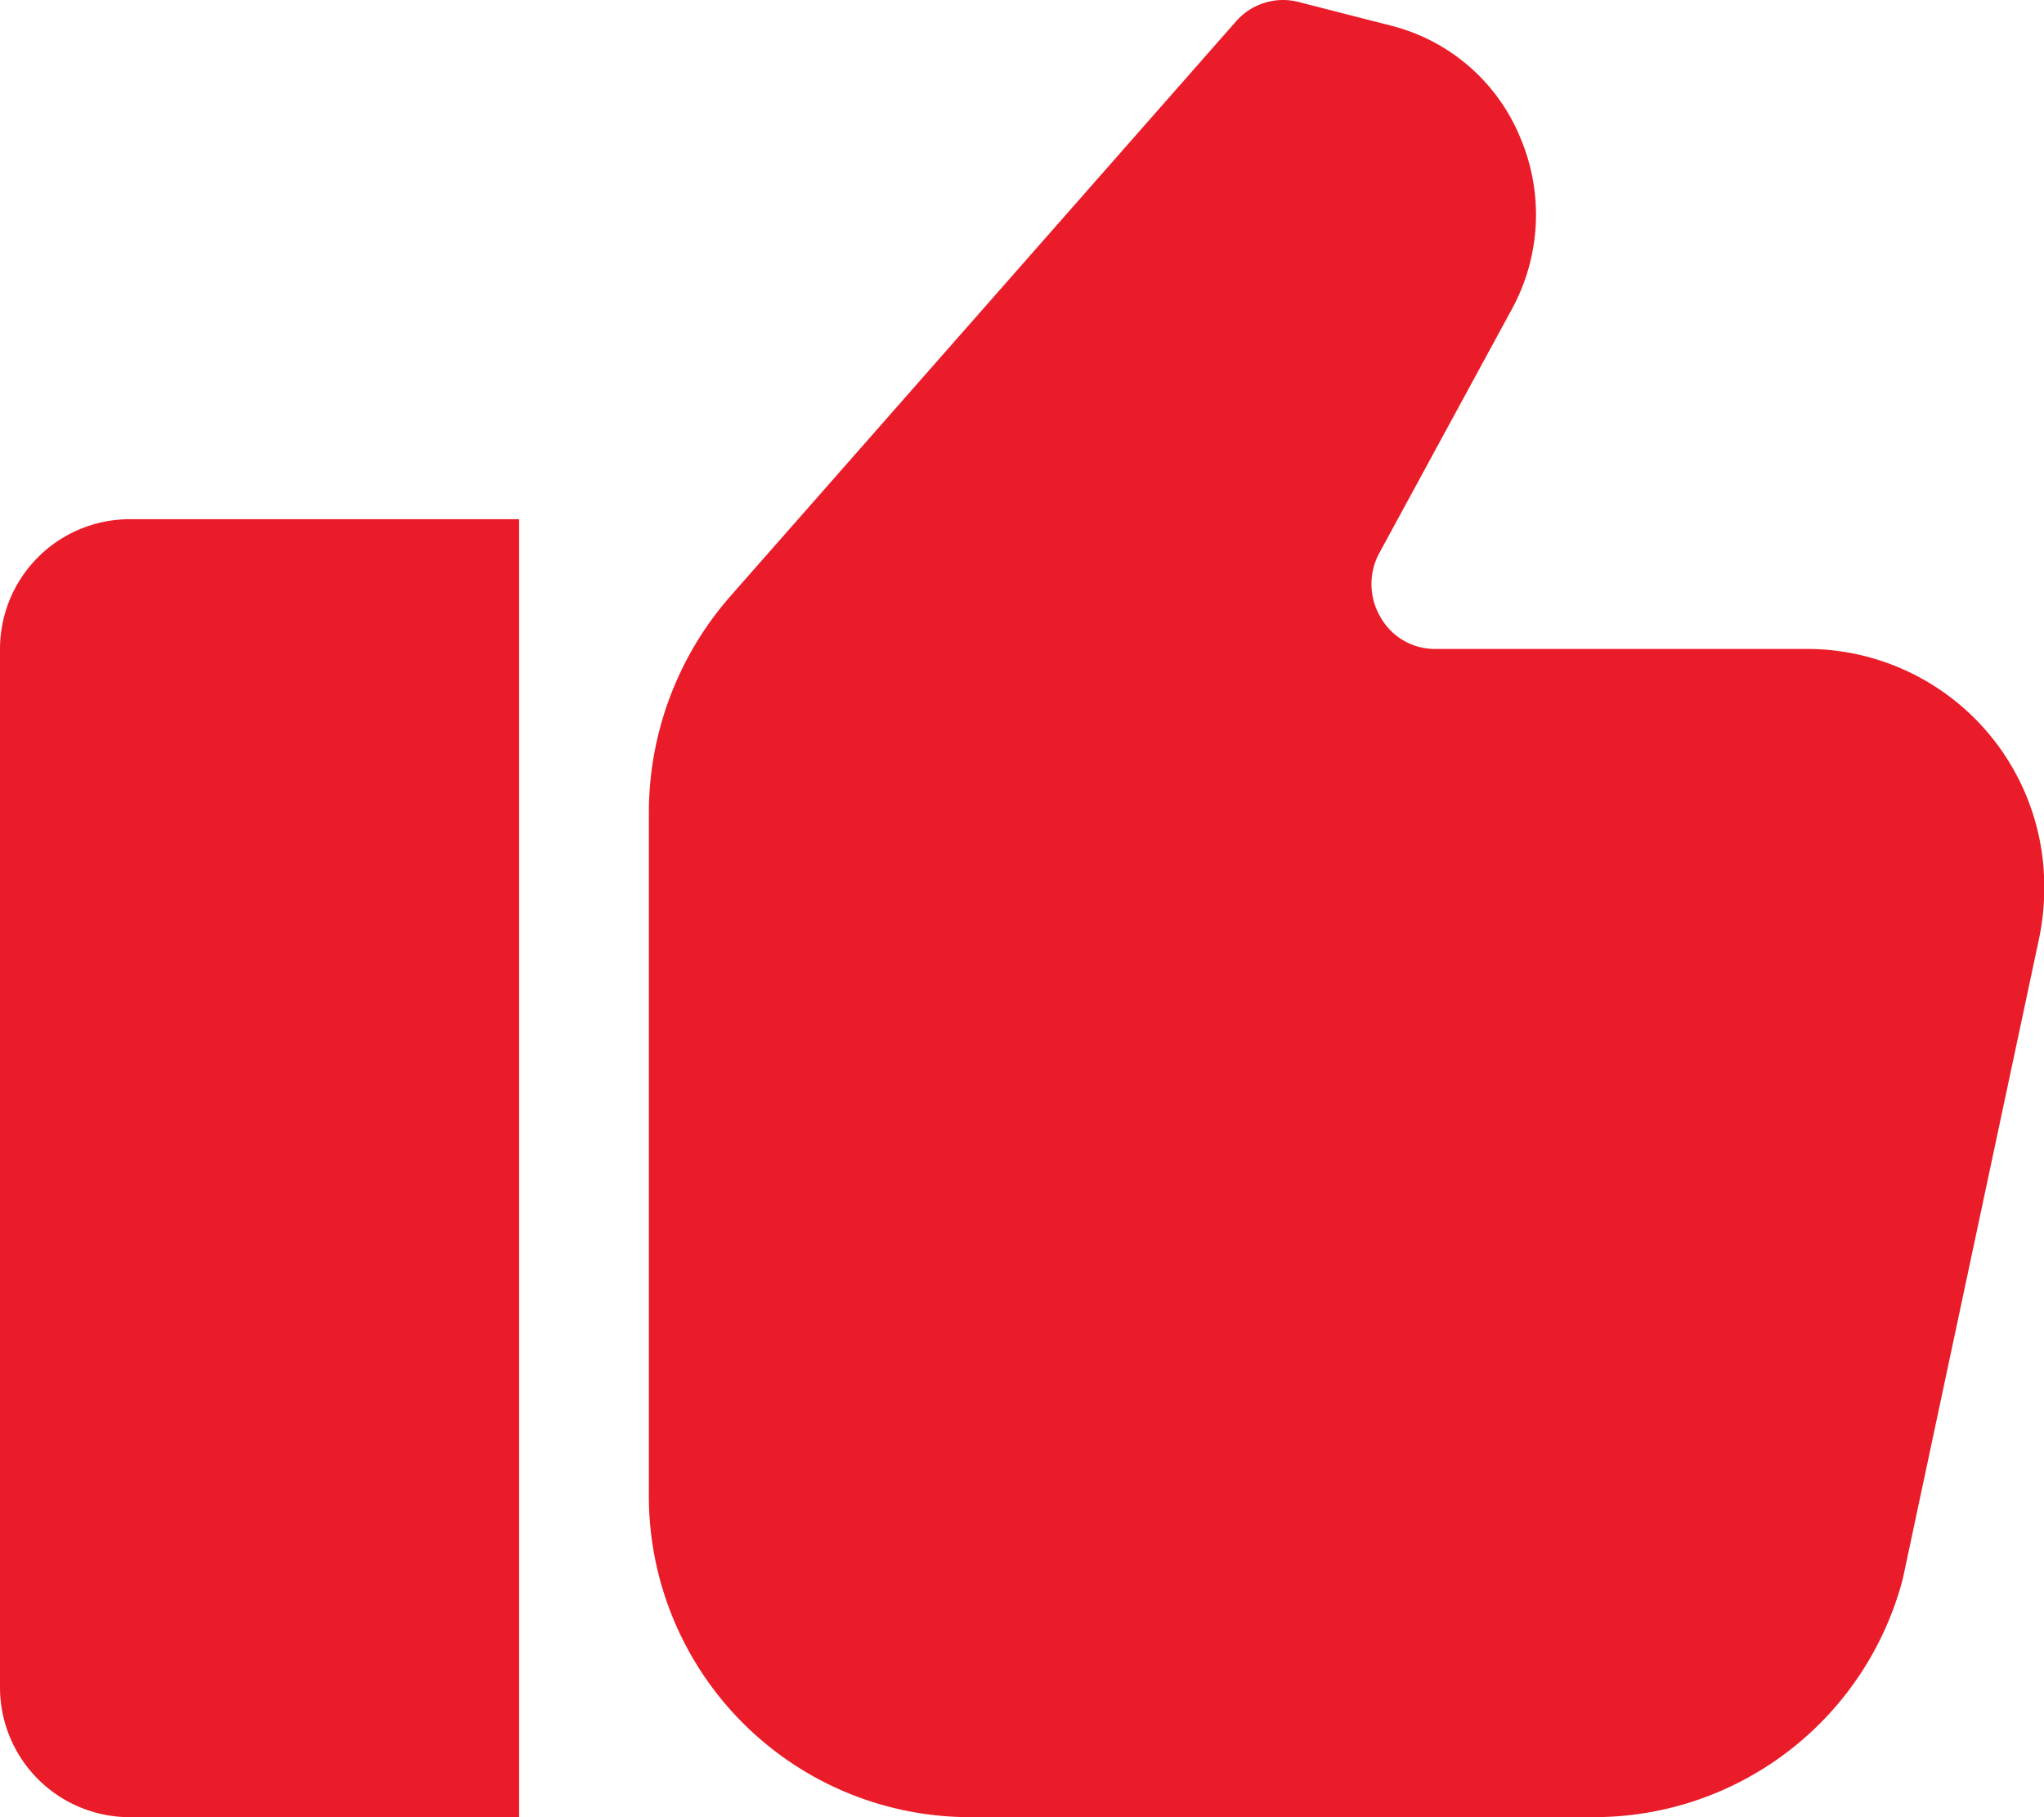
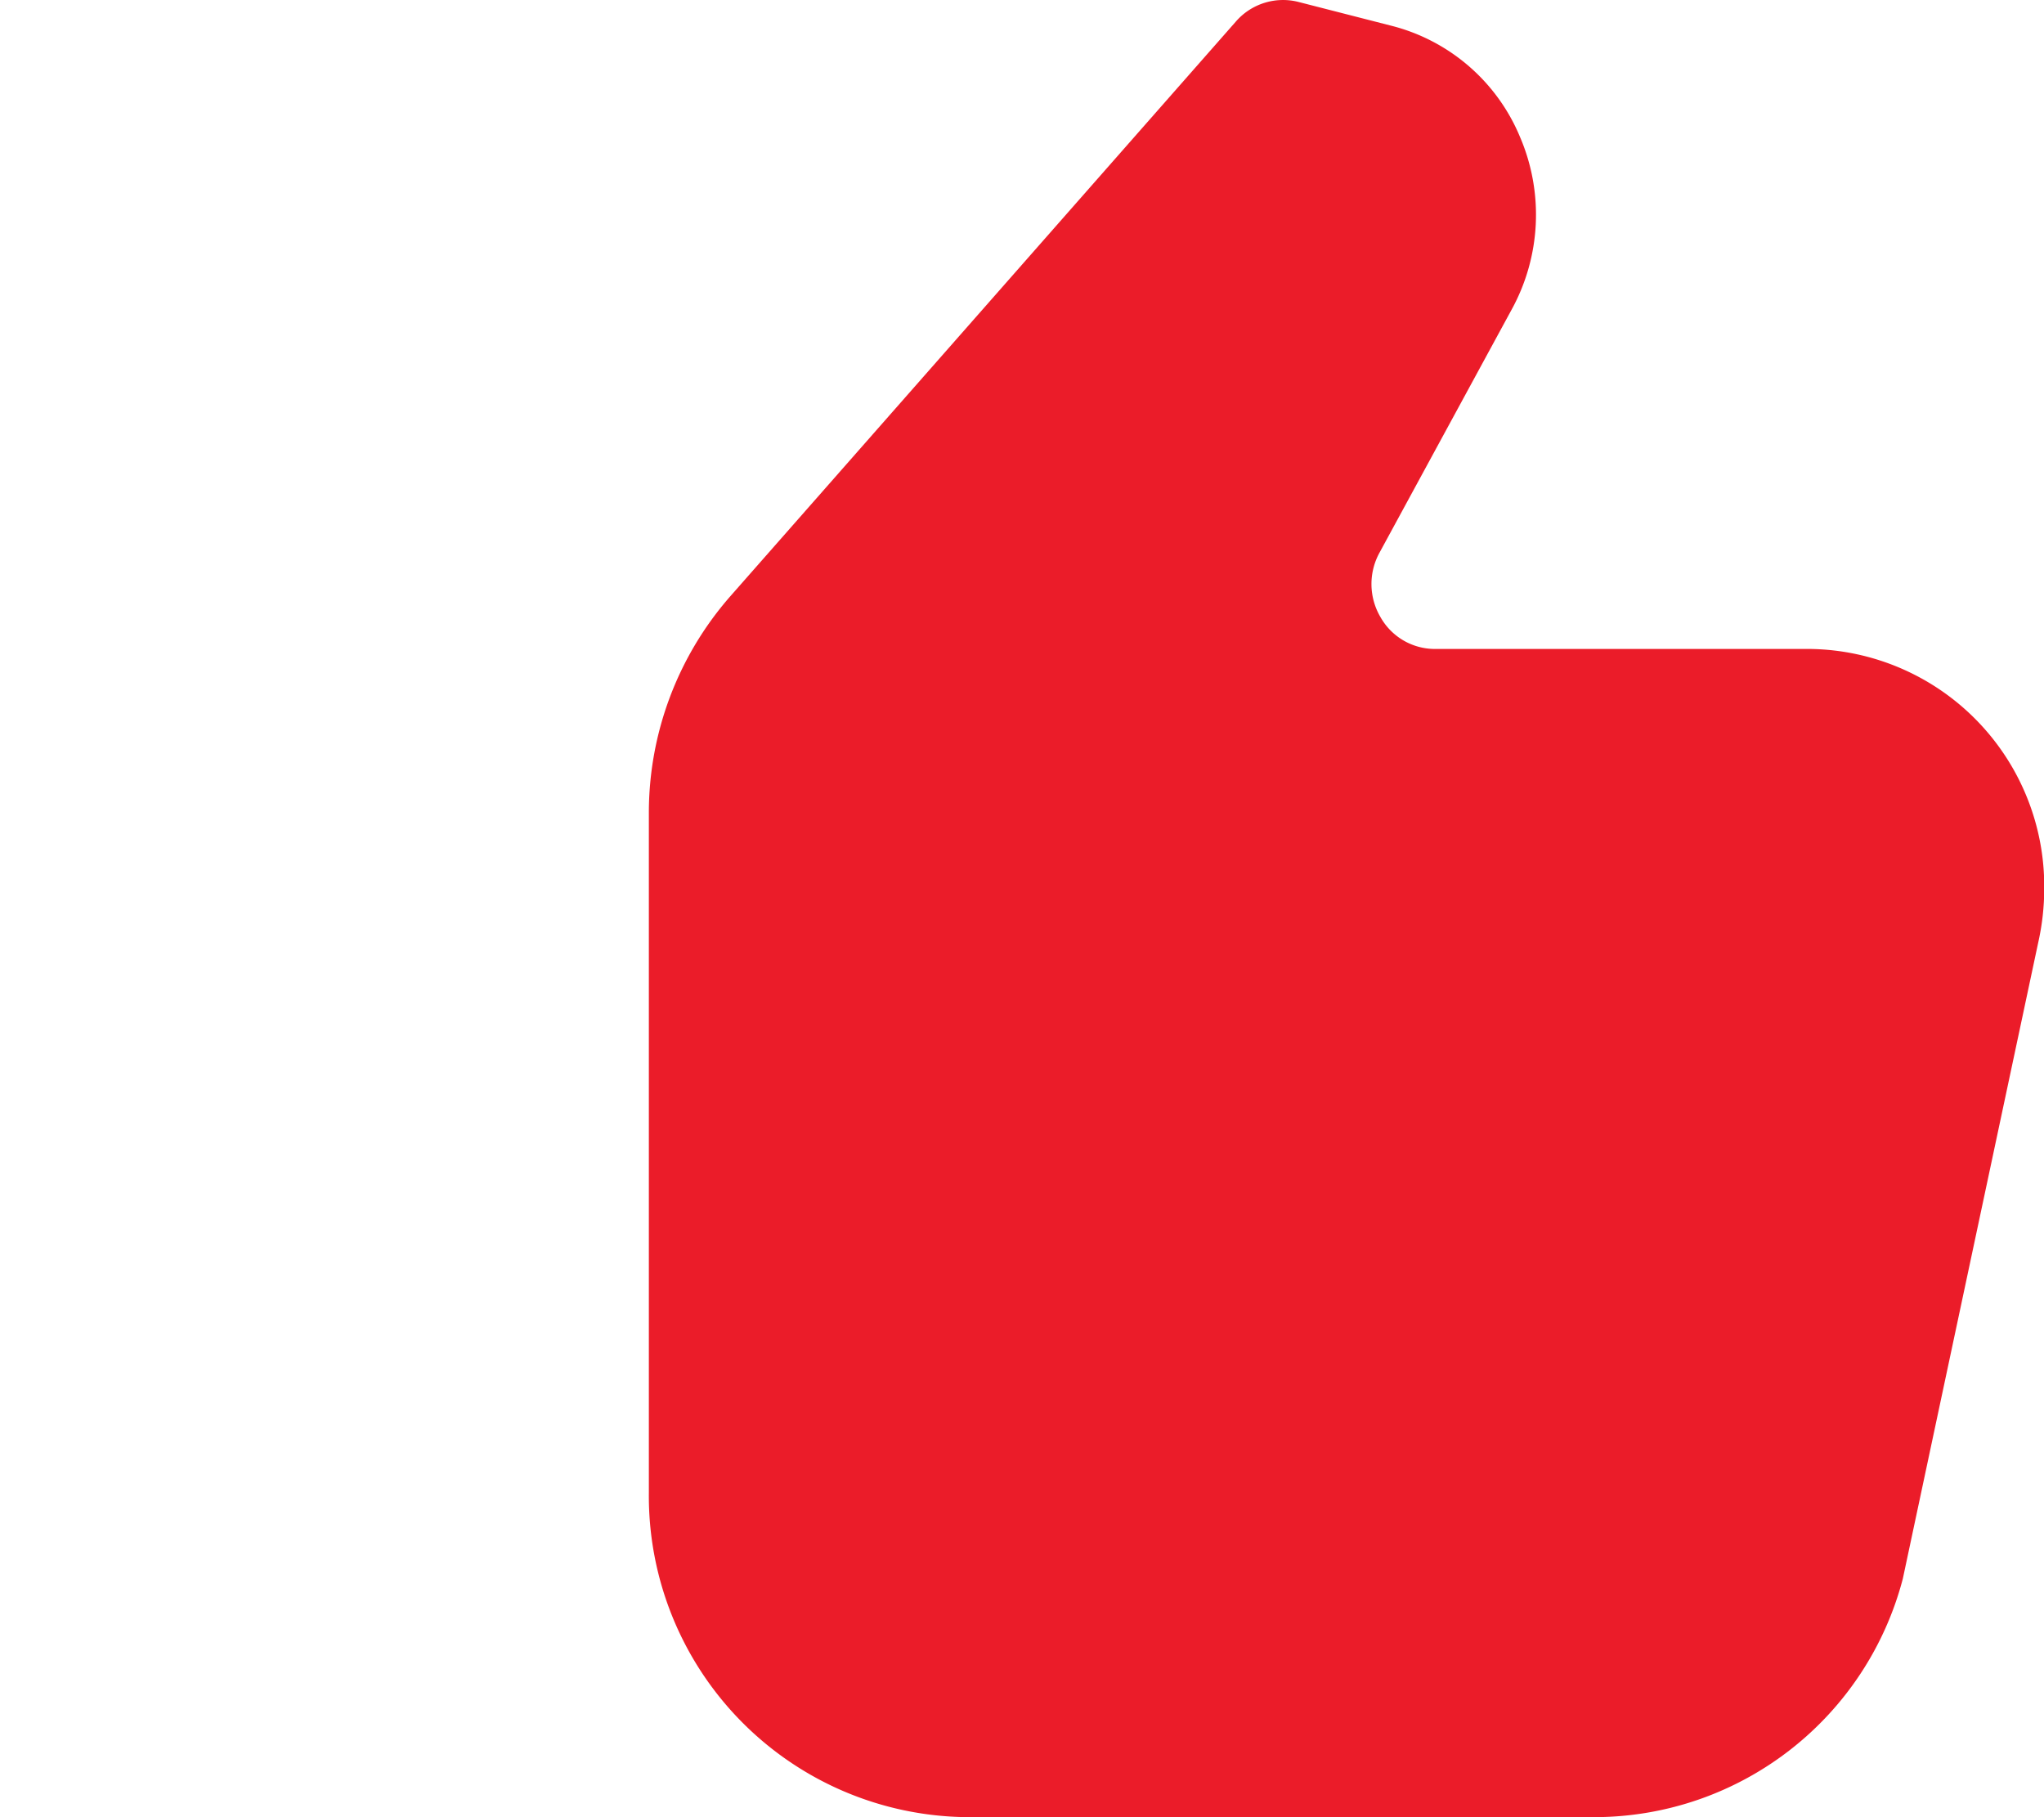
<svg xmlns="http://www.w3.org/2000/svg" width="36" height="32" viewBox="0 0 36 32">
  <g id="like" transform="translate(0 -1)">
-     <path id="Path_82" data-name="Path 82" d="M0,2.286V20.571a2.286,2.286,0,0,0,2.286,2.286H9.143V0H2.286A2.286,2.286,0,0,0,0,2.286Z" transform="translate(0 10.143)" fill="#eb1c29" />
    <path id="Path_83" data-name="Path 83" d="M20.447,11.458h-6.6a1.1,1.1,0,0,1-.963-.564,1.147,1.147,0,0,1-.014-1.134L15.2,5.474a3.47,3.47,0,0,0,.145-3.028A3.345,3.345,0,0,0,13.08.484l-1.64-.42a1.1,1.1,0,0,0-1.1.344L1.432,10.533A5.787,5.787,0,0,0,0,14.355v11.96a5.657,5.657,0,0,0,5.584,5.714H16.7a5.619,5.619,0,0,0,5.386-4.2l2.384-11.2a4.347,4.347,0,0,0,.106-.95,4.179,4.179,0,0,0-4.125-4.221Z" transform="translate(11.428 0.97)" fill="#eb1c29" />
  </g>
</svg>